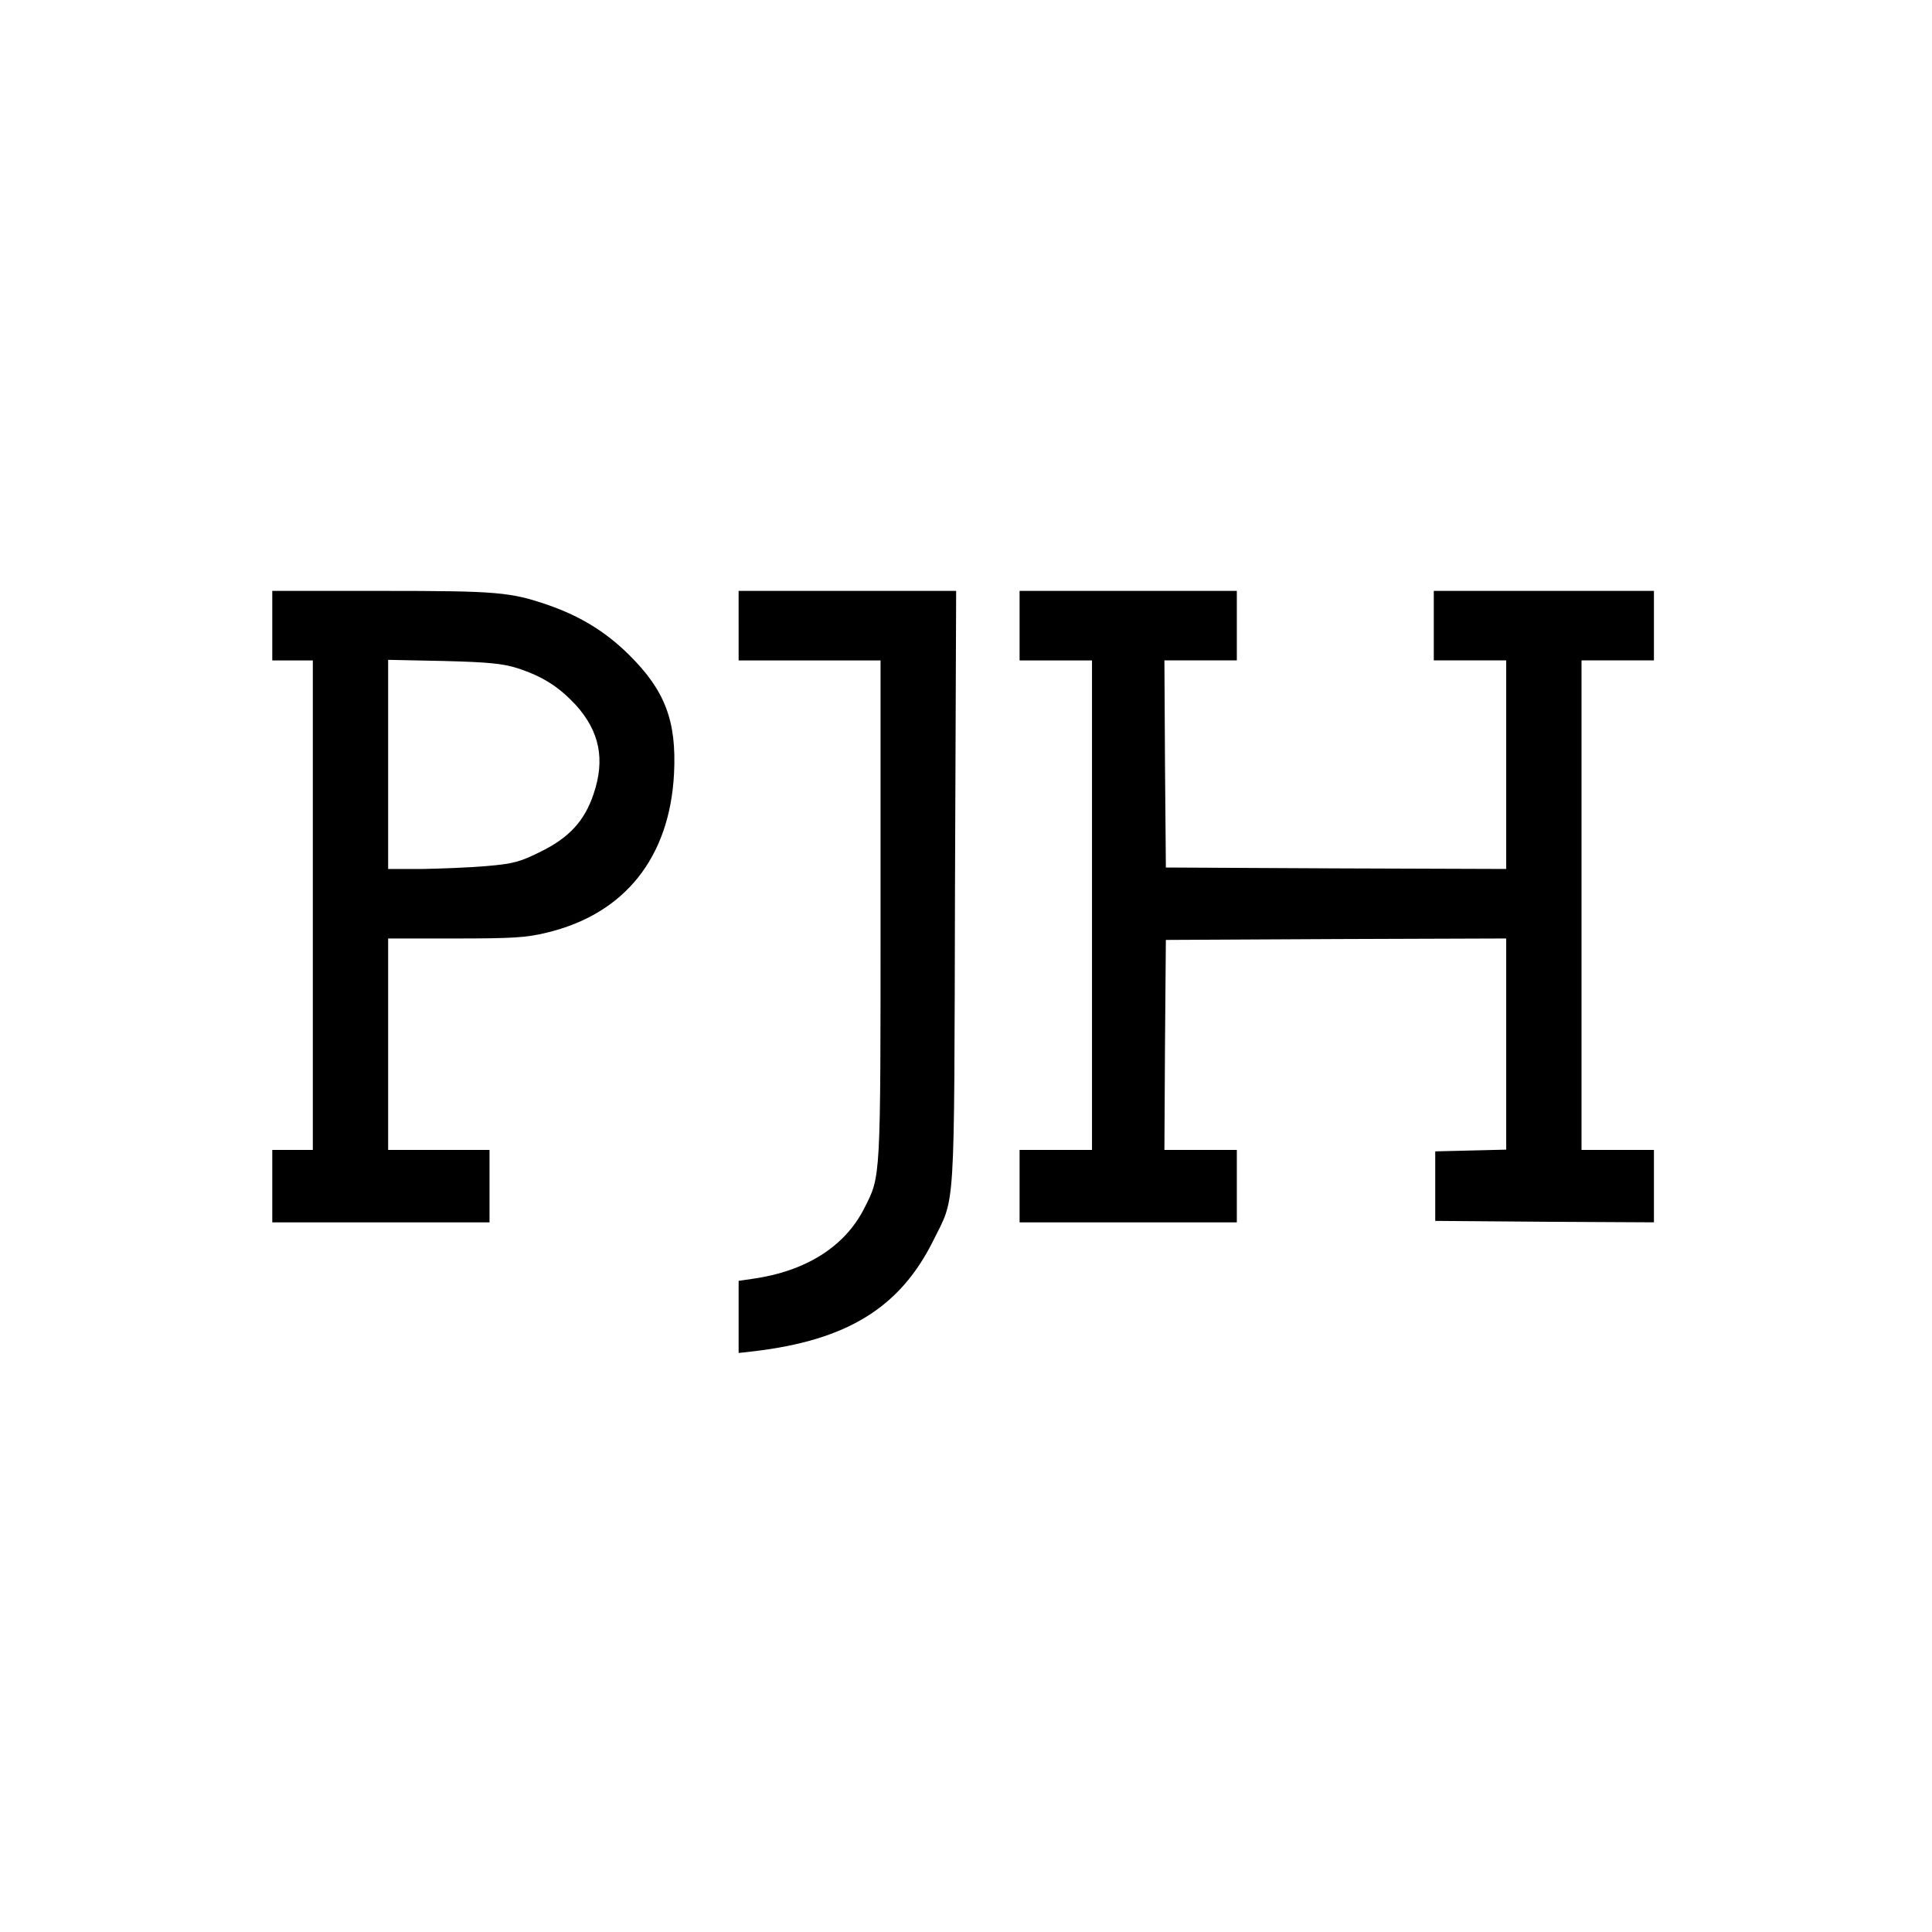
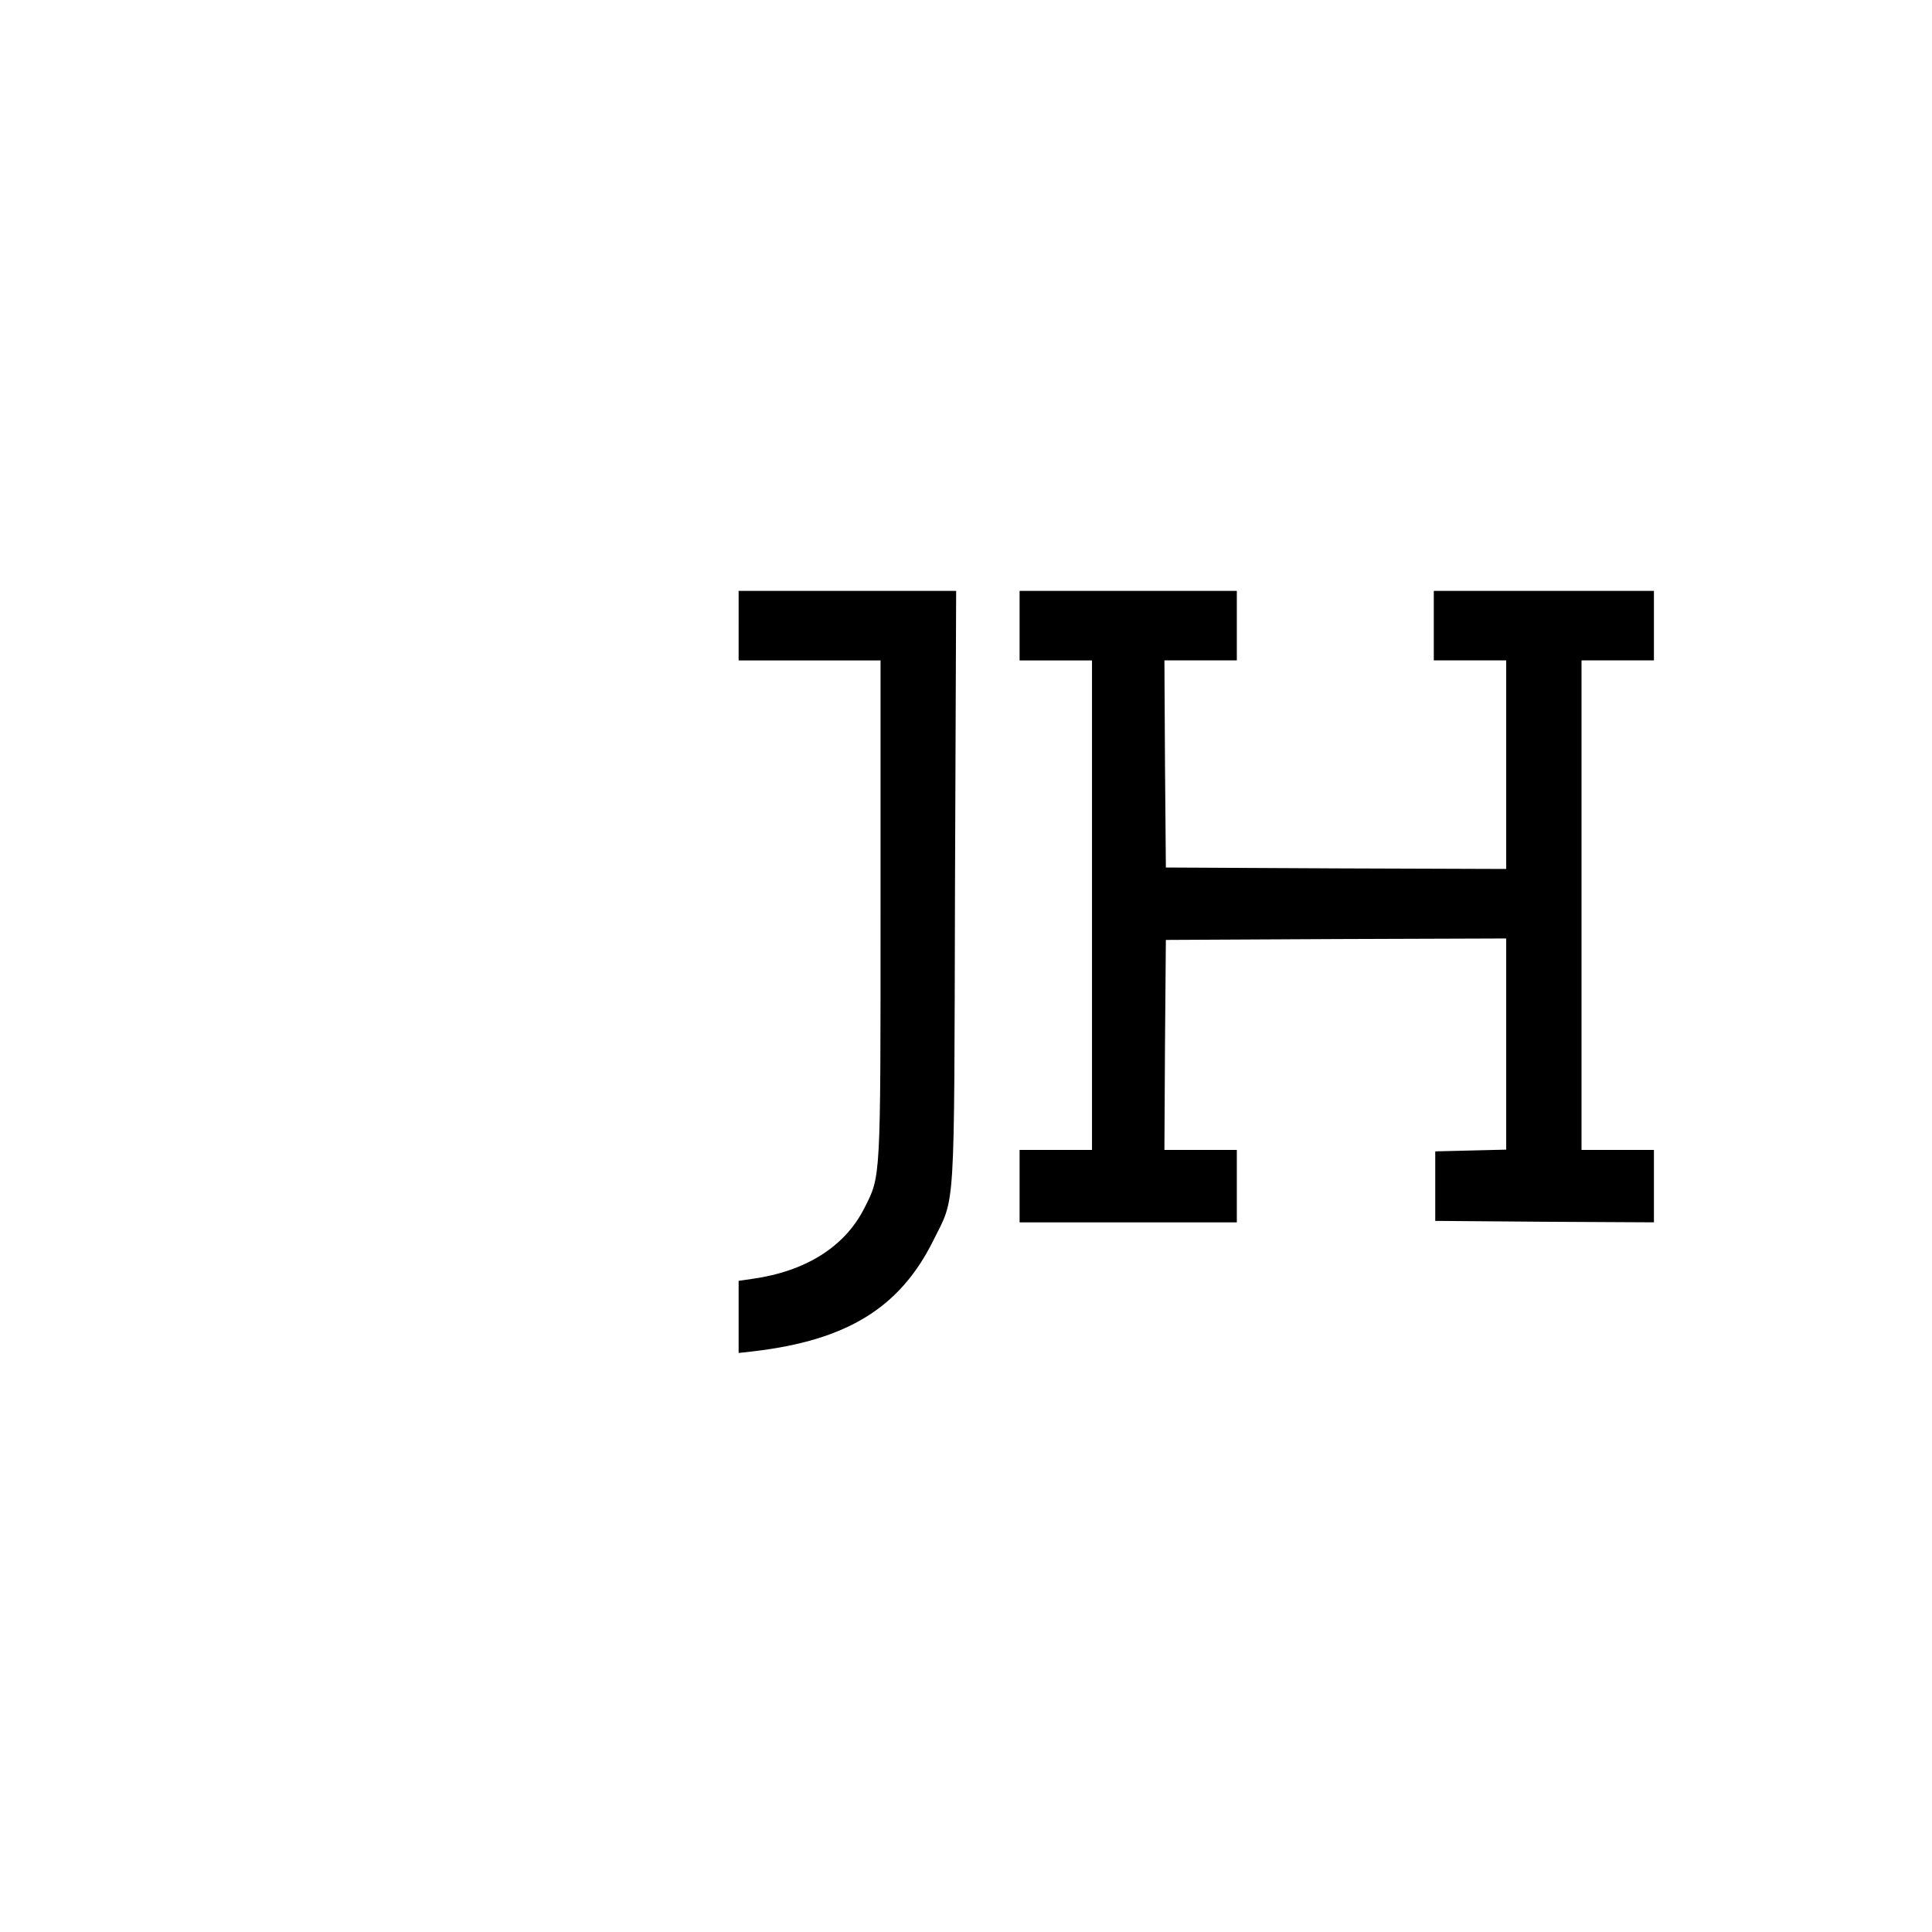
<svg xmlns="http://www.w3.org/2000/svg" version="1.0" width="667pt" height="667pt" viewBox="0 0 667 667" preserveAspectRatio="xMidYMid meet">
  <g transform="translate(0,667) scale(0.1,-0.1)" fill="#000000" stroke="none">
-     <path d="M940 4510 l0 -120 70 0 70 0 0 -845 0 -845 -70 0 -70 0 0 -125 0 -125 375 0 375 0 0 125 0 125 -175 0 -175 0 0 365 0 365 233 0 c196 0 245 3 314 20 269 64 425 259 440 549 9 181 -30 286 -155 410 -80 79 -167 133 -279 172 -131 45 -175 49 -574 49 l-379 0 0 -120z m847 -147 c88 -29 142 -64 201 -127 82 -91 102 -188 61 -308 -31 -92 -84 -150 -182 -198 -72 -36 -95 -42 -187 -50 -58 -5 -158 -9 -222 -10 l-118 0 0 361 0 361 193 -4 c156 -4 203 -9 254 -25z" />
    <path d="M2550 4510 l0 -120 245 0 245 0 0 -863 c0 -937 1 -916 -56 -1028 -67 -133 -202 -218 -386 -244 l-48 -7 0 -124 0 -125 53 6 c321 38 503 150 618 380 78 158 73 70 76 1218 l4 1027 -376 0 -375 0 0 -120z" />
    <path d="M3520 4510 l0 -120 125 0 125 0 0 -845 0 -845 -125 0 -125 0 0 -125 0 -125 375 0 375 0 0 125 0 125 -125 0 -125 0 2 363 3 362 588 3 587 2 0 -365 0 -364 -122 -3 -123 -3 0 -120 0 -120 378 -3 377 -2 0 125 0 125 -125 0 -125 0 0 845 0 845 125 0 125 0 0 120 0 120 -380 0 -380 0 0 -120 0 -120 125 0 125 0 0 -360 0 -360 -587 2 -588 3 -3 358 -2 357 125 0 125 0 0 120 0 120 -375 0 -375 0 0 -120z" />
  </g>
</svg>